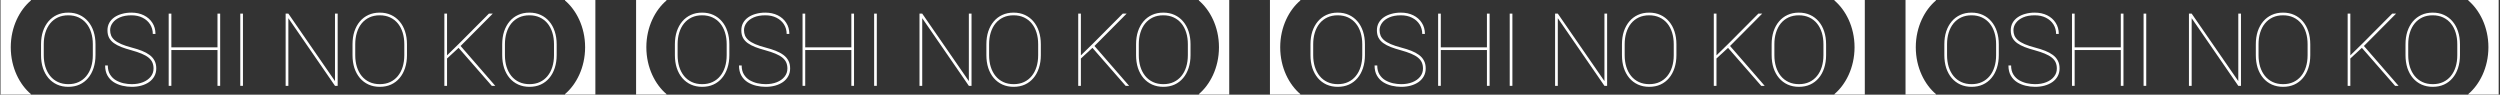
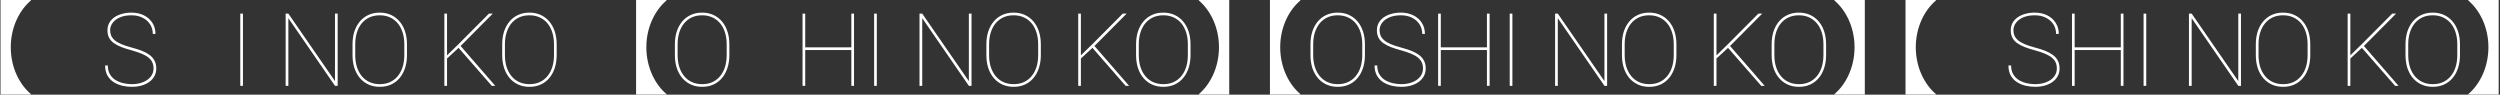
<svg xmlns="http://www.w3.org/2000/svg" width="1452" height="55" viewBox="0 0 1452 55" fill="none">
  <rect x="0" y="0" width="1452" height="55" fill="#333333" stroke="none" />
  <path d="M1451.23 54.929H1433.59V54.634C1440.02 49.206 1445.27 39.412 1445.27 27.435C1445.27 15.517 1440.02 5.723 1433.59 0.295V0H1451.23V54.929Z" fill="white" />
  <path d="M1428.75 25.742V32.023C1428.75 34.75 1428.38 37.246 1427.63 39.513C1426.9 41.76 1425.84 43.7 1424.46 45.332C1423.09 46.965 1421.44 48.222 1419.5 49.106C1417.56 49.989 1415.38 50.431 1412.96 50.431C1410.56 50.431 1408.38 49.989 1406.42 49.106C1404.48 48.222 1402.81 46.965 1401.41 45.332C1400.03 43.7 1398.96 41.76 1398.21 39.513C1397.48 37.246 1397.12 34.75 1397.12 32.023V25.742C1397.12 22.996 1397.48 20.499 1398.21 18.252C1398.96 16.005 1400.03 14.065 1401.41 12.433C1402.79 10.8 1404.46 9.542 1406.4 8.659C1408.33 7.775 1410.51 7.333 1412.91 7.333C1415.33 7.333 1417.51 7.775 1419.45 8.659C1421.39 9.542 1423.05 10.8 1424.43 12.433C1425.83 14.065 1426.9 16.005 1427.63 18.252C1428.38 20.499 1428.75 22.996 1428.75 25.742ZM1427.19 32.023V25.685C1427.19 23.226 1426.88 20.979 1426.24 18.943C1425.61 16.888 1424.68 15.112 1423.45 13.614C1422.22 12.116 1420.72 10.954 1418.96 10.128C1417.19 9.302 1415.17 8.889 1412.91 8.889C1410.66 8.889 1408.65 9.302 1406.88 10.128C1405.14 10.954 1403.65 12.116 1402.42 13.614C1401.21 15.112 1400.29 16.888 1399.65 18.943C1399.02 20.979 1398.7 23.226 1398.7 25.685V32.023C1398.7 34.5 1399.02 36.766 1399.65 38.821C1400.31 40.876 1401.24 42.653 1402.45 44.151C1403.68 45.649 1405.18 46.811 1406.94 47.637C1408.71 48.463 1410.72 48.876 1412.96 48.876C1415.23 48.876 1417.24 48.463 1418.98 47.637C1420.75 46.811 1422.24 45.649 1423.45 44.151C1424.68 42.653 1425.61 40.876 1426.24 38.821C1426.88 36.766 1427.19 34.5 1427.19 32.023Z" fill="white" />
  <path d="M1365.08 7.91V49.855H1363.52V7.91H1365.08ZM1391.64 7.91L1372.88 26.779L1364.44 34.558L1364.67 32.541L1371.93 25.454L1389.39 7.91H1391.64ZM1391.06 49.855L1371.3 27.24L1372.25 25.886L1393.08 49.855H1391.06Z" fill="white" />
  <path d="M1341.81 25.742V32.023C1341.81 34.75 1341.44 37.246 1340.69 39.513C1339.96 41.76 1338.9 43.7 1337.52 45.332C1336.15 46.965 1334.5 48.222 1332.56 49.106C1330.62 49.989 1328.44 50.431 1326.02 50.431C1323.62 50.431 1321.44 49.989 1319.48 49.106C1317.54 48.222 1315.87 46.965 1314.47 45.332C1313.09 43.7 1312.02 41.76 1311.27 39.513C1310.54 37.246 1310.18 34.75 1310.18 32.023V25.742C1310.18 22.996 1310.54 20.499 1311.27 18.252C1312.02 16.005 1313.09 14.065 1314.47 12.433C1315.85 10.8 1317.51 9.542 1319.45 8.659C1321.39 7.775 1323.56 7.333 1325.97 7.333C1328.39 7.333 1330.57 7.775 1332.5 8.659C1334.44 9.542 1336.11 10.8 1337.49 12.433C1338.89 14.065 1339.96 16.005 1340.69 18.252C1341.44 20.499 1341.81 22.996 1341.81 25.742ZM1340.25 32.023V25.685C1340.25 23.226 1339.94 20.979 1339.3 18.943C1338.67 16.888 1337.74 15.112 1336.51 13.614C1335.28 12.116 1333.78 10.954 1332.02 10.128C1330.25 9.302 1328.23 8.889 1325.97 8.889C1323.72 8.889 1321.71 9.302 1319.94 10.128C1318.2 10.954 1316.71 12.116 1315.48 13.614C1314.27 15.112 1313.35 16.888 1312.71 18.943C1312.08 20.979 1311.76 23.226 1311.76 25.685V32.023C1311.76 34.5 1312.08 36.766 1312.71 38.821C1313.37 40.876 1314.3 42.653 1315.51 44.151C1316.74 45.649 1318.24 46.811 1320 47.637C1321.77 48.463 1323.78 48.876 1326.02 48.876C1328.29 48.876 1330.3 48.463 1332.04 47.637C1333.81 46.811 1335.3 45.649 1336.51 44.151C1337.74 42.653 1338.67 40.876 1339.3 38.821C1339.94 36.766 1340.25 34.5 1340.25 32.023Z" fill="white" />
  <path d="M1301.56 7.91V49.855H1300L1272.92 10.56V49.855H1271.34V7.91H1272.92L1300 47.118V7.91H1301.56Z" fill="white" />
  <path d="M1246.54 7.91V49.855H1244.99V7.91H1246.54Z" fill="white" />
  <path d="M1232.42 27.5V29.055H1204.19V27.5H1232.42ZM1204.96 7.91V49.855H1203.41V7.91H1204.96ZM1233.31 7.91V49.855H1231.76V7.91H1233.31Z" fill="white" />
  <path d="M1194.61 39.801C1194.61 38.476 1194.38 37.294 1193.92 36.257C1193.46 35.22 1192.72 34.289 1191.7 33.463C1190.69 32.637 1189.35 31.878 1187.7 31.187C1186.07 30.496 1184.06 29.823 1181.68 29.17C1179.55 28.594 1177.63 27.98 1175.92 27.327C1174.21 26.654 1172.75 25.886 1171.54 25.022C1170.35 24.158 1169.44 23.13 1168.8 21.939C1168.17 20.73 1167.85 19.279 1167.85 17.589C1167.85 15.995 1168.2 14.565 1168.89 13.297C1169.6 12.029 1170.58 10.954 1171.83 10.07C1173.09 9.187 1174.57 8.515 1176.26 8.054C1177.95 7.574 1179.79 7.333 1181.77 7.333C1184.49 7.333 1186.9 7.852 1189 8.889C1191.09 9.926 1192.73 11.376 1193.92 13.239C1195.13 15.083 1195.74 17.244 1195.74 19.721H1194.18C1194.18 17.647 1193.66 15.794 1192.63 14.161C1191.59 12.529 1190.14 11.242 1188.28 10.301C1186.43 9.36 1184.26 8.889 1181.77 8.889C1179.13 8.889 1176.9 9.292 1175.05 10.099C1173.21 10.906 1171.81 11.972 1170.85 13.297C1169.89 14.603 1169.41 16.015 1169.41 17.532C1169.41 18.646 1169.6 19.683 1169.98 20.643C1170.39 21.603 1171.06 22.496 1172 23.322C1172.94 24.129 1174.24 24.897 1175.89 25.627C1177.54 26.338 1179.61 27.019 1182.11 27.672C1184.19 28.21 1186.08 28.815 1187.79 29.487C1189.52 30.16 1191 30.956 1192.25 31.878C1193.52 32.8 1194.49 33.905 1195.16 35.191C1195.85 36.459 1196.2 37.976 1196.2 39.743C1196.2 41.453 1195.82 42.97 1195.08 44.295C1194.35 45.62 1193.33 46.744 1192.02 47.666C1190.72 48.568 1189.2 49.26 1187.47 49.74C1185.76 50.201 1183.93 50.431 1181.97 50.431C1180.18 50.431 1178.38 50.22 1176.55 49.797C1174.73 49.375 1173.06 48.693 1171.54 47.752C1170.02 46.792 1168.8 45.514 1167.88 43.92C1166.96 42.326 1166.5 40.358 1166.5 38.015H1168.05C1168.05 40.108 1168.48 41.856 1169.35 43.258C1170.21 44.66 1171.34 45.774 1172.72 46.6C1174.12 47.406 1175.63 47.992 1177.24 48.357C1178.88 48.703 1180.45 48.876 1181.97 48.876C1184.43 48.876 1186.61 48.491 1188.51 47.723C1190.41 46.955 1191.9 45.889 1192.97 44.525C1194.07 43.162 1194.61 41.587 1194.61 39.801Z" fill="white" />
-   <path d="M1160.9 25.742V32.023C1160.9 34.75 1160.53 37.246 1159.78 39.513C1159.05 41.76 1157.99 43.7 1156.61 45.332C1155.24 46.965 1153.59 48.222 1151.65 49.106C1149.71 49.989 1147.53 50.431 1145.11 50.431C1142.71 50.431 1140.53 49.989 1138.57 49.106C1136.63 48.222 1134.96 46.965 1133.56 45.332C1132.18 43.7 1131.11 41.76 1130.36 39.513C1129.63 37.246 1129.27 34.75 1129.27 32.023V25.742C1129.27 22.996 1129.63 20.499 1130.36 18.252C1131.11 16.005 1132.18 14.065 1133.56 12.433C1134.94 10.8 1136.6 9.542 1138.54 8.659C1140.48 7.775 1142.65 7.333 1145.06 7.333C1147.48 7.333 1149.65 7.775 1151.59 8.659C1153.53 9.542 1155.2 10.8 1156.58 12.433C1157.98 14.065 1159.05 16.005 1159.78 18.252C1160.53 20.499 1160.9 22.996 1160.9 25.742ZM1159.34 32.023V25.685C1159.34 23.226 1159.03 20.979 1158.39 18.943C1157.76 16.888 1156.83 15.112 1155.6 13.614C1154.37 12.116 1152.87 10.954 1151.1 10.128C1149.34 9.302 1147.32 8.889 1145.06 8.889C1142.81 8.889 1140.8 9.302 1139.03 10.128C1137.29 10.954 1135.8 12.116 1134.57 13.614C1133.36 15.112 1132.44 16.888 1131.8 18.943C1131.17 20.979 1130.85 23.226 1130.85 25.685V32.023C1130.85 34.5 1131.17 36.766 1131.8 38.821C1132.46 40.876 1133.39 42.653 1134.6 44.151C1135.83 45.649 1137.32 46.811 1139.09 47.637C1140.86 48.463 1142.87 48.876 1145.11 48.876C1147.38 48.876 1149.39 48.463 1151.13 47.637C1152.9 46.811 1154.39 45.649 1155.6 44.151C1156.83 42.653 1157.76 40.876 1158.39 38.821C1159.03 36.766 1159.34 34.5 1159.34 32.023Z" fill="white" />
  <path d="M1124.37 0.295C1117.94 5.723 1112.69 15.517 1112.69 27.435C1112.69 39.412 1117.94 49.206 1124.37 54.634V54.929H1106.73V0H1124.37V0.295Z" fill="white" />
  <path d="M1083.08 54.929H1065.44V54.634C1071.87 49.206 1077.12 39.412 1077.12 27.435C1077.12 15.517 1071.87 5.723 1065.44 0.295V0H1083.08V54.929Z" fill="white" />
  <path d="M1060.6 25.742V32.023C1060.6 34.75 1060.23 37.246 1059.48 39.513C1058.75 41.76 1057.7 43.7 1056.31 45.332C1054.95 46.965 1053.3 48.222 1051.36 49.106C1049.42 49.989 1047.24 50.431 1044.82 50.431C1042.42 50.431 1040.24 49.989 1038.28 49.106C1036.34 48.222 1034.67 46.965 1033.27 45.332C1031.88 43.7 1030.82 41.76 1030.07 39.513C1029.34 37.246 1028.97 34.75 1028.97 32.023V25.742C1028.97 22.996 1029.34 20.499 1030.07 18.252C1030.82 16.005 1031.88 14.065 1033.27 12.433C1034.65 10.8 1036.31 9.542 1038.25 8.659C1040.19 7.775 1042.36 7.333 1044.76 7.333C1047.18 7.333 1049.36 7.775 1051.3 8.659C1053.24 9.542 1054.9 10.8 1056.28 12.433C1057.69 14.065 1058.75 16.005 1059.48 18.252C1060.23 20.499 1060.6 22.996 1060.6 25.742ZM1059.05 32.023V25.685C1059.05 23.226 1058.73 20.979 1058.1 18.943C1057.46 16.888 1056.53 15.112 1055.3 13.614C1054.08 12.116 1052.58 10.954 1050.81 10.128C1049.04 9.302 1047.03 8.889 1044.76 8.889C1042.51 8.889 1040.51 9.302 1038.74 10.128C1036.99 10.954 1035.5 12.116 1034.27 13.614C1033.06 15.112 1032.14 16.888 1031.51 18.943C1030.87 20.979 1030.56 23.226 1030.56 25.685V32.023C1030.56 34.5 1030.87 36.766 1031.51 38.821C1032.16 40.876 1033.09 42.653 1034.3 44.151C1035.53 45.649 1037.03 46.811 1038.8 47.637C1040.56 48.463 1042.57 48.876 1044.82 48.876C1047.08 48.876 1049.09 48.463 1050.84 47.637C1052.61 46.811 1054.09 45.649 1055.3 44.151C1056.53 42.653 1057.46 40.876 1058.1 38.821C1058.73 36.766 1059.05 34.5 1059.05 32.023Z" fill="white" />
  <path d="M996.93 7.91V49.855H995.374V7.91H996.93ZM1023.49 7.91L1004.74 26.779L996.296 34.558L996.526 32.541L1003.79 25.454L1021.24 7.91H1023.49ZM1022.92 49.855L1003.15 27.24L1004.1 25.886L1024.93 49.855H1022.92Z" fill="white" />
  <path d="M973.665 25.742V32.023C973.665 34.75 973.29 37.246 972.541 39.513C971.811 41.76 970.755 43.7 969.372 45.332C968.008 46.965 966.357 48.222 964.417 49.106C962.477 49.989 960.297 50.431 957.877 50.431C955.477 50.431 953.297 49.989 951.338 49.106C949.398 48.222 947.727 46.965 946.325 45.332C944.942 43.7 943.876 41.76 943.127 39.513C942.398 37.246 942.033 34.75 942.033 32.023V25.742C942.033 22.996 942.398 20.499 943.127 18.252C943.876 16.005 944.942 14.065 946.325 12.433C947.708 10.8 949.369 9.542 951.309 8.659C953.249 7.775 955.419 7.333 957.82 7.333C960.24 7.333 962.42 7.775 964.359 8.659C966.299 9.542 967.96 10.8 969.343 12.433C970.745 14.065 971.811 16.005 972.541 18.252C973.29 20.499 973.665 22.996 973.665 25.742ZM972.109 32.023V25.685C972.109 23.226 971.792 20.979 971.158 18.943C970.524 16.888 969.593 15.112 968.364 13.614C967.135 12.116 965.637 10.954 963.87 10.128C962.103 9.302 960.086 8.889 957.82 8.889C955.573 8.889 953.566 9.302 951.799 10.128C950.051 10.954 948.563 12.116 947.333 13.614C946.124 15.112 945.202 16.888 944.568 18.943C943.934 20.979 943.617 23.226 943.617 25.685V32.023C943.617 34.5 943.934 36.766 944.568 38.821C945.221 40.876 946.152 42.653 947.362 44.151C948.591 45.649 950.09 46.811 951.856 47.637C953.623 48.463 955.63 48.876 957.877 48.876C960.144 48.876 962.151 48.463 963.898 47.637C965.665 46.811 967.154 45.649 968.364 44.151C969.593 42.653 970.524 40.876 971.158 38.821C971.792 36.766 972.109 34.5 972.109 32.023Z" fill="white" />
  <path d="M933.411 7.91V49.855H931.855L904.775 10.56V49.855H903.19V7.91H904.775L931.855 47.118V7.91H933.411Z" fill="white" />
  <path d="M878.398 7.91V49.855H876.843V7.91H878.398Z" fill="white" />
  <path d="M864.274 27.5V29.055H836.042V27.5H864.274ZM836.819 7.91V49.855H835.264V7.91H836.819ZM865.167 7.91V49.855H863.611V7.91H865.167Z" fill="white" />
  <path d="M826.469 39.801C826.469 38.476 826.238 37.294 825.777 36.257C825.316 35.22 824.577 34.289 823.559 33.463C822.541 32.637 821.206 31.878 819.555 31.187C817.922 30.496 815.915 29.823 813.534 29.17C811.402 28.594 809.481 27.98 807.772 27.327C806.063 26.654 804.603 25.886 803.393 25.022C802.202 24.158 801.29 23.13 800.656 21.939C800.022 20.73 799.706 19.279 799.706 17.589C799.706 15.995 800.051 14.565 800.743 13.297C801.453 12.029 802.433 10.954 803.681 10.07C804.949 9.187 806.428 8.515 808.118 8.054C809.808 7.574 811.642 7.333 813.62 7.333C816.347 7.333 818.758 7.852 820.851 8.889C822.944 9.926 824.587 11.376 825.777 13.239C826.987 15.083 827.592 17.244 827.592 19.721H826.037C826.037 17.647 825.518 15.794 824.481 14.161C823.444 12.529 821.994 11.242 820.131 10.301C818.287 9.36 816.117 8.889 813.62 8.889C810.989 8.889 808.751 9.292 806.908 10.099C805.064 10.906 803.662 11.972 802.702 13.297C801.741 14.603 801.261 16.015 801.261 17.532C801.261 18.646 801.453 19.683 801.837 20.643C802.241 21.603 802.913 22.496 803.854 23.322C804.795 24.129 806.091 24.897 807.743 25.627C809.395 26.338 811.469 27.019 813.966 27.672C816.04 28.21 817.932 28.815 819.641 29.487C821.37 30.16 822.858 30.956 824.106 31.878C825.374 32.8 826.344 33.905 827.016 35.191C827.708 36.459 828.053 37.976 828.053 39.743C828.053 41.453 827.679 42.97 826.93 44.295C826.2 45.62 825.182 46.744 823.876 47.666C822.57 48.568 821.053 49.26 819.324 49.74C817.615 50.201 815.781 50.431 813.822 50.431C812.036 50.431 810.23 50.22 808.406 49.797C806.581 49.375 804.91 48.693 803.393 47.752C801.876 46.792 800.656 45.514 799.734 43.92C798.812 42.326 798.352 40.358 798.352 38.015H799.907C799.907 40.108 800.339 41.856 801.204 43.258C802.068 44.66 803.191 45.774 804.574 46.6C805.976 47.406 807.484 47.992 809.097 48.357C810.73 48.703 812.305 48.876 813.822 48.876C816.28 48.876 818.46 48.491 820.361 47.723C822.263 46.955 823.751 45.889 824.827 44.525C825.921 43.162 826.469 41.587 826.469 39.801Z" fill="white" />
  <path d="M792.754 25.742V32.023C792.754 34.75 792.38 37.246 791.631 39.513C790.901 41.76 789.845 43.7 788.462 45.332C787.098 46.965 785.447 48.222 783.507 49.106C781.567 49.989 779.387 50.431 776.967 50.431C774.567 50.431 772.387 49.989 770.428 49.106C768.488 48.222 766.817 46.965 765.415 45.332C764.032 43.7 762.966 41.76 762.217 39.513C761.487 37.246 761.123 34.75 761.123 32.023V25.742C761.123 22.996 761.487 20.499 762.217 18.252C762.966 16.005 764.032 14.065 765.415 12.433C766.798 10.8 768.459 9.542 770.399 8.659C772.339 7.775 774.509 7.333 776.91 7.333C779.33 7.333 781.509 7.775 783.449 8.659C785.389 9.542 787.05 10.8 788.433 12.433C789.835 14.065 790.901 16.005 791.631 18.252C792.38 20.499 792.754 22.996 792.754 25.742ZM791.199 32.023V25.685C791.199 23.226 790.882 20.979 790.248 18.943C789.614 16.888 788.683 15.112 787.454 13.614C786.224 12.116 784.726 10.954 782.959 10.128C781.193 9.302 779.176 8.889 776.91 8.889C774.663 8.889 772.656 9.302 770.889 10.128C769.141 10.954 767.653 12.116 766.423 13.614C765.213 15.112 764.292 16.888 763.658 18.943C763.024 20.979 762.707 23.226 762.707 25.685V32.023C762.707 34.5 763.024 36.766 763.658 38.821C764.311 40.876 765.242 42.653 766.452 44.151C767.681 45.649 769.179 46.811 770.946 47.637C772.713 48.463 774.72 48.876 776.967 48.876C779.234 48.876 781.241 48.463 782.988 47.637C784.755 46.811 786.244 45.649 787.454 44.151C788.683 42.653 789.614 40.876 790.248 38.821C790.882 36.766 791.199 34.5 791.199 32.023Z" fill="white" />
  <path d="M755.226 0.295C748.795 5.723 743.544 15.517 743.544 27.435C743.544 39.412 748.795 49.206 755.226 54.634V54.929H737.585V0H755.226V0.295Z" fill="white" />
  <path d="M713.938 54.929H696.297V54.634C702.728 49.206 707.979 39.412 707.979 27.435C707.979 15.517 702.728 5.723 696.297 0.295V0H713.938V54.929Z" fill="white" />
  <path d="M691.459 25.742V32.023C691.459 34.75 691.085 37.246 690.336 39.513C689.606 41.76 688.55 43.7 687.167 45.332C685.803 46.965 684.152 48.222 682.212 49.106C680.272 49.989 678.092 50.431 675.672 50.431C673.272 50.431 671.092 49.989 669.133 49.106C667.193 48.222 665.522 46.965 664.12 45.332C662.737 43.7 661.671 41.76 660.922 39.513C660.193 37.246 659.828 34.75 659.828 32.023V25.742C659.828 22.996 660.193 20.499 660.922 18.252C661.671 16.005 662.737 14.065 664.12 12.433C665.503 10.8 667.164 9.542 669.104 8.659C671.044 7.775 673.214 7.333 675.615 7.333C678.035 7.333 680.215 7.775 682.154 8.659C684.094 9.542 685.755 10.8 687.138 12.433C688.54 14.065 689.606 16.005 690.336 18.252C691.085 20.499 691.459 22.996 691.459 25.742ZM689.904 32.023V25.685C689.904 23.226 689.587 20.979 688.953 18.943C688.319 16.888 687.388 15.112 686.159 13.614C684.93 12.116 683.431 10.954 681.665 10.128C679.898 9.302 677.881 8.889 675.615 8.889C673.368 8.889 671.361 9.302 669.594 10.128C667.846 10.954 666.358 12.116 665.128 13.614C663.918 15.112 662.997 16.888 662.363 18.943C661.729 20.979 661.412 23.226 661.412 25.685V32.023C661.412 34.5 661.729 36.766 662.363 38.821C663.016 40.876 663.947 42.653 665.157 44.151C666.386 45.649 667.884 46.811 669.651 47.637C671.418 48.463 673.425 48.876 675.672 48.876C677.939 48.876 679.946 48.463 681.693 47.637C683.46 46.811 684.949 45.649 686.159 44.151C687.388 42.653 688.319 40.876 688.953 38.821C689.587 36.766 689.904 34.5 689.904 32.023Z" fill="white" />
  <path d="M627.784 7.91V49.855H626.229V7.91H627.784ZM654.346 7.91L635.591 26.779L627.15 34.558L627.381 32.541L634.641 25.454L652.099 7.91H654.346ZM653.77 49.855L634.007 27.24L634.958 25.886L655.786 49.855H653.77Z" fill="white" />
  <path d="M604.519 25.742V32.023C604.519 34.75 604.145 37.246 603.396 39.513C602.666 41.76 601.609 43.7 600.227 45.332C598.863 46.965 597.211 48.222 595.271 49.106C593.332 49.989 591.152 50.431 588.732 50.431C586.331 50.431 584.151 49.989 582.192 49.106C580.253 48.222 578.582 46.965 577.18 45.332C575.797 43.7 574.731 41.76 573.982 39.513C573.252 37.246 572.887 34.75 572.887 32.023V25.742C572.887 22.996 573.252 20.499 573.982 18.252C574.731 16.005 575.797 14.065 577.18 12.433C578.562 10.8 580.224 9.542 582.164 8.659C584.103 7.775 586.274 7.333 588.674 7.333C591.094 7.333 593.274 7.775 595.214 8.659C597.154 9.542 598.815 10.8 600.198 12.433C601.6 14.065 602.666 16.005 603.396 18.252C604.145 20.499 604.519 22.996 604.519 25.742ZM602.963 32.023V25.685C602.963 23.226 602.646 20.979 602.013 18.943C601.379 16.888 600.447 15.112 599.218 13.614C597.989 12.116 596.491 10.954 594.724 10.128C592.957 9.302 590.941 8.889 588.674 8.889C586.427 8.889 584.42 9.302 582.653 10.128C580.906 10.954 579.417 12.116 578.188 13.614C576.978 15.112 576.056 16.888 575.422 18.943C574.789 20.979 574.472 23.226 574.472 25.685V32.023C574.472 34.5 574.789 36.766 575.422 38.821C576.075 40.876 577.007 42.653 578.217 44.151C579.446 45.649 580.944 46.811 582.711 47.637C584.478 48.463 586.485 48.876 588.732 48.876C590.998 48.876 593.005 48.463 594.753 47.637C596.52 46.811 598.008 45.649 599.218 44.151C600.447 42.653 601.379 40.876 602.013 38.821C602.646 36.766 602.963 34.5 602.963 32.023Z" fill="white" />
  <path d="M564.265 7.91V49.855H562.709L535.629 10.56V49.855H534.045V7.91H535.629L562.709 47.118V7.91H564.265Z" fill="white" />
  <path d="M509.253 7.91V49.855H507.697V7.91H509.253Z" fill="white" />
  <path d="M495.128 27.5V29.055H466.896V27.5H495.128ZM467.674 7.91V49.855H466.118V7.91H467.674ZM496.021 7.91V49.855H494.466V7.91H496.021Z" fill="white" />
-   <path d="M457.323 39.801C457.323 38.476 457.093 37.294 456.632 36.257C456.171 35.22 455.431 34.289 454.414 33.463C453.396 32.637 452.061 31.878 450.409 31.187C448.777 30.496 446.77 29.823 444.388 29.17C442.256 28.594 440.336 27.98 438.626 27.327C436.917 26.654 435.458 25.886 434.248 25.022C433.057 24.158 432.145 23.13 431.511 21.939C430.877 20.73 430.56 19.279 430.56 17.589C430.56 15.995 430.906 14.565 431.597 13.297C432.308 12.029 433.287 10.954 434.536 10.07C435.803 9.187 437.282 8.515 438.972 8.054C440.662 7.574 442.496 7.333 444.475 7.333C447.202 7.333 449.612 7.852 451.706 8.889C453.799 9.926 455.441 11.376 456.632 13.239C457.842 15.083 458.447 17.244 458.447 19.721H456.891C456.891 17.647 456.373 15.794 455.335 14.161C454.298 12.529 452.848 11.242 450.985 10.301C449.142 9.36 446.971 8.889 444.475 8.889C441.843 8.889 439.606 9.292 437.762 10.099C435.918 10.906 434.516 11.972 433.556 13.297C432.596 14.603 432.116 16.015 432.116 17.532C432.116 18.646 432.308 19.683 432.692 20.643C433.095 21.603 433.767 22.496 434.708 23.322C435.65 24.129 436.946 24.897 438.598 25.627C440.249 26.338 442.324 27.019 444.82 27.672C446.895 28.21 448.786 28.815 450.496 29.487C452.224 30.16 453.713 30.956 454.961 31.878C456.229 32.8 457.198 33.905 457.871 35.191C458.562 36.459 458.908 37.976 458.908 39.743C458.908 41.453 458.533 42.97 457.784 44.295C457.054 45.62 456.036 46.744 454.73 47.666C453.424 48.568 451.907 49.26 450.179 49.74C448.469 50.201 446.635 50.431 444.676 50.431C442.89 50.431 441.085 50.22 439.26 49.797C437.436 49.375 435.765 48.693 434.248 47.752C432.73 46.792 431.511 45.514 430.589 43.92C429.667 42.326 429.206 40.358 429.206 38.015H430.762C430.762 40.108 431.194 41.856 432.058 43.258C432.922 44.66 434.046 45.774 435.429 46.6C436.831 47.406 438.338 47.992 439.952 48.357C441.584 48.703 443.159 48.876 444.676 48.876C447.135 48.876 449.314 48.491 451.216 47.723C453.117 46.955 454.606 45.889 455.681 44.525C456.776 43.162 457.323 41.587 457.323 39.801Z" fill="white" />
  <path d="M423.609 25.742V32.023C423.609 34.75 423.234 37.246 422.485 39.513C421.756 41.76 420.699 43.7 419.316 45.332C417.953 46.965 416.301 48.222 414.361 49.106C412.422 49.989 410.242 50.431 407.822 50.431C405.421 50.431 403.241 49.989 401.282 49.106C399.342 48.222 397.672 46.965 396.27 45.332C394.887 43.7 393.821 41.76 393.072 39.513C392.342 37.246 391.977 34.75 391.977 32.023V25.742C391.977 22.996 392.342 20.499 393.072 18.252C393.821 16.005 394.887 14.065 396.27 12.433C397.652 10.8 399.314 9.542 401.253 8.659C403.193 7.775 405.363 7.333 407.764 7.333C410.184 7.333 412.364 7.775 414.304 8.659C416.243 9.542 417.905 10.8 419.288 12.433C420.69 14.065 421.756 16.005 422.485 18.252C423.234 20.499 423.609 22.996 423.609 25.742ZM422.053 32.023V25.685C422.053 23.226 421.736 20.979 421.103 18.943C420.469 16.888 419.537 15.112 418.308 13.614C417.079 12.116 415.581 10.954 413.814 10.128C412.047 9.302 410.03 8.889 407.764 8.889C405.517 8.889 403.51 9.302 401.743 10.128C399.995 10.954 398.507 12.116 397.278 13.614C396.068 15.112 395.146 16.888 394.512 18.943C393.878 20.979 393.562 23.226 393.562 25.685V32.023C393.562 34.5 393.878 36.766 394.512 38.821C395.165 40.876 396.097 42.653 397.307 44.151C398.536 45.649 400.034 46.811 401.801 47.637C403.568 48.463 405.575 48.876 407.822 48.876C410.088 48.876 412.095 48.463 413.843 47.637C415.61 46.811 417.098 45.649 418.308 44.151C419.537 42.653 420.469 40.876 421.103 38.821C421.736 36.766 422.053 34.5 422.053 32.023Z" fill="white" />
  <path d="M387.08 0.295C380.649 5.723 375.398 15.517 375.398 27.435C375.398 39.412 380.649 49.206 387.08 54.634V54.929H369.439V0H387.08V0.295Z" fill="white" />
-   <path d="M345.792 54.929H328.151V54.634C334.582 49.206 339.833 39.412 339.833 27.435C339.833 15.517 334.582 5.723 328.151 0.295V0H345.792V54.929Z" fill="white" />
  <path d="M323.314 25.742V32.023C323.314 34.75 322.939 37.246 322.19 39.513C321.461 41.76 320.404 43.7 319.021 45.332C317.658 46.965 316.006 48.222 314.066 49.106C312.127 49.989 309.947 50.431 307.527 50.431C305.126 50.431 302.946 49.989 300.987 49.106C299.048 48.222 297.377 46.965 295.975 45.332C294.592 43.7 293.526 41.76 292.777 39.513C292.047 37.246 291.682 34.75 291.682 32.023V25.742C291.682 22.996 292.047 20.499 292.777 18.252C293.526 16.005 294.592 14.065 295.975 12.433C297.357 10.8 299.019 9.542 300.958 8.659C302.898 7.775 305.069 7.333 307.469 7.333C309.889 7.333 312.069 7.775 314.009 8.659C315.949 9.542 317.61 10.8 318.993 12.433C320.395 14.065 321.461 16.005 322.19 18.252C322.939 20.499 323.314 22.996 323.314 25.742ZM321.758 32.023V25.685C321.758 23.226 321.441 20.979 320.808 18.943C320.174 16.888 319.242 15.112 318.013 13.614C316.784 12.116 315.286 10.954 313.519 10.128C311.752 9.302 309.736 8.889 307.469 8.889C305.222 8.889 303.215 9.302 301.448 10.128C299.701 10.954 298.212 12.116 296.983 13.614C295.773 15.112 294.851 16.888 294.217 18.943C293.583 20.979 293.267 23.226 293.267 25.685V32.023C293.267 34.5 293.583 36.766 294.217 38.821C294.87 40.876 295.802 42.653 297.012 44.151C298.241 45.649 299.739 46.811 301.506 47.637C303.273 48.463 305.28 48.876 307.527 48.876C309.793 48.876 311.8 48.463 313.548 47.637C315.315 46.811 316.803 45.649 318.013 44.151C319.242 42.653 320.174 40.876 320.808 38.821C321.441 36.766 321.758 34.5 321.758 32.023Z" fill="white" />
  <path d="M259.639 7.91V49.855H258.083V7.91H259.639ZM286.2 7.91L267.446 26.779L259.005 34.558L259.235 32.541L266.495 25.454L283.953 7.91H286.2ZM285.624 49.855L265.861 27.24L266.812 25.886L287.641 49.855H285.624Z" fill="white" />
  <path d="M236.374 25.742V32.023C236.374 34.75 235.999 37.246 235.25 39.513C234.52 41.76 233.464 43.7 232.081 45.332C230.717 46.965 229.066 48.222 227.126 49.106C225.186 49.989 223.006 50.431 220.586 50.431C218.186 50.431 216.006 49.989 214.047 49.106C212.107 48.222 210.436 46.965 209.034 45.332C207.651 43.7 206.585 41.76 205.836 39.513C205.107 37.246 204.742 34.75 204.742 32.023V25.742C204.742 22.996 205.107 20.499 205.836 18.252C206.585 16.005 207.651 14.065 209.034 12.433C210.417 10.8 212.078 9.542 214.018 8.659C215.958 7.775 218.128 7.333 220.529 7.333C222.949 7.333 225.129 7.775 227.068 8.659C229.008 9.542 230.669 10.8 232.052 12.433C233.454 14.065 234.52 16.005 235.25 18.252C235.999 20.499 236.374 22.996 236.374 25.742ZM234.818 32.023V25.685C234.818 23.226 234.501 20.979 233.867 18.943C233.233 16.888 232.302 15.112 231.073 13.614C229.844 12.116 228.346 10.954 226.579 10.128C224.812 9.302 222.795 8.889 220.529 8.889C218.282 8.889 216.275 9.302 214.508 10.128C212.76 10.954 211.272 12.116 210.042 13.614C208.833 15.112 207.911 16.888 207.277 18.943C206.643 20.979 206.326 23.226 206.326 25.685V32.023C206.326 34.5 206.643 36.766 207.277 38.821C207.93 40.876 208.861 42.653 210.071 44.151C211.3 45.649 212.799 46.811 214.565 47.637C216.332 48.463 218.339 48.876 220.586 48.876C222.853 48.876 224.86 48.463 226.607 47.637C228.374 46.811 229.863 45.649 231.073 44.151C232.302 42.653 233.233 40.876 233.867 38.821C234.501 36.766 234.818 34.5 234.818 32.023Z" fill="white" />
  <path d="M196.12 7.91V49.855H194.564L167.484 10.56V49.855H165.899V7.91H167.484L194.564 47.118V7.91H196.12Z" fill="white" />
  <path d="M141.107 7.91V49.855H139.552V7.91H141.107Z" fill="white" />
-   <path d="M126.983 27.5V29.055H98.751V27.5H126.983ZM99.528 7.91V49.855H97.973V7.91H99.528ZM127.876 7.91V49.855H126.32V7.91H127.876Z" fill="white" />
  <path d="M89.178 39.801C89.178 38.476 88.947 37.294 88.486 36.257C88.025 35.22 87.286 34.289 86.268 33.463C85.25 32.637 83.915 31.878 82.264 31.187C80.631 30.496 78.624 29.823 76.243 29.17C74.111 28.594 72.19 27.98 70.481 27.327C68.772 26.654 67.312 25.886 66.102 25.022C64.911 24.158 63.999 23.13 63.365 21.939C62.731 20.73 62.415 19.279 62.415 17.589C62.415 15.995 62.76 14.565 63.452 13.297C64.162 12.029 65.142 10.954 66.39 10.07C67.658 9.187 69.137 8.515 70.827 8.054C72.517 7.574 74.351 7.333 76.329 7.333C79.056 7.333 81.467 7.852 83.56 8.889C85.653 9.926 87.296 11.376 88.486 13.239C89.696 15.083 90.301 17.244 90.301 19.721H88.746C88.746 17.647 88.227 15.794 87.19 14.161C86.153 12.529 84.703 11.242 82.84 10.301C80.996 9.36 78.826 8.889 76.329 8.889C73.698 8.889 71.46 9.292 69.617 10.099C67.773 10.906 66.371 11.972 65.411 13.297C64.45 14.603 63.97 16.015 63.97 17.532C63.97 18.646 64.162 19.683 64.546 20.643C64.95 21.603 65.622 22.496 66.563 23.322C67.504 24.129 68.8 24.897 70.452 25.627C72.104 26.338 74.178 27.019 76.675 27.672C78.749 28.21 80.641 28.815 82.35 29.487C84.079 30.16 85.567 30.956 86.815 31.878C88.083 32.8 89.053 33.905 89.725 35.191C90.416 36.459 90.762 37.976 90.762 39.743C90.762 41.453 90.388 42.97 89.639 44.295C88.909 45.62 87.891 46.744 86.585 47.666C85.279 48.568 83.762 49.26 82.033 49.74C80.324 50.201 78.49 50.431 76.531 50.431C74.745 50.431 72.939 50.22 71.115 49.797C69.29 49.375 67.619 48.693 66.102 47.752C64.585 46.792 63.365 45.514 62.443 43.92C61.522 42.326 61.06 40.358 61.06 38.015H62.616C62.616 40.108 63.048 41.856 63.913 43.258C64.777 44.66 65.9 45.774 67.283 46.6C68.685 47.406 70.193 47.992 71.806 48.357C73.439 48.703 75.013 48.876 76.531 48.876C78.989 48.876 81.169 48.491 83.07 47.723C84.972 46.955 86.46 45.889 87.536 44.525C88.63 43.162 89.178 41.587 89.178 39.801Z" fill="white" />
-   <path d="M55.463 25.742V32.023C55.463 34.75 55.089 37.246 54.34 39.513C53.61 41.76 52.554 43.7 51.171 45.332C49.807 46.965 48.156 48.222 46.216 49.106C44.276 49.989 42.096 50.431 39.676 50.431C37.276 50.431 35.096 49.989 33.137 49.106C31.197 48.222 29.526 46.965 28.124 45.332C26.741 43.7 25.675 41.76 24.926 39.513C24.197 37.246 23.831 34.75 23.831 32.023V25.742C23.831 22.996 24.197 20.499 24.926 18.252C25.675 16.005 26.741 14.065 28.124 12.433C29.507 10.8 31.168 9.542 33.108 8.659C35.048 7.775 37.218 7.333 39.619 7.333C42.039 7.333 44.218 7.775 46.158 8.659C48.098 9.542 49.759 10.8 51.142 12.433C52.544 14.065 53.61 16.005 54.34 18.252C55.089 20.499 55.463 22.996 55.463 25.742ZM53.908 32.023V25.685C53.908 23.226 53.591 20.979 52.957 18.943C52.323 16.888 51.392 15.112 50.163 13.614C48.933 12.116 47.435 10.954 45.669 10.128C43.901 9.302 41.885 8.889 39.619 8.889C37.372 8.889 35.365 9.302 33.598 10.128C31.85 10.954 30.361 12.116 29.132 13.614C27.922 15.112 27 16.888 26.367 18.943C25.733 20.979 25.416 23.226 25.416 25.685V32.023C25.416 34.5 25.733 36.766 26.367 38.821C27.02 40.876 27.951 42.653 29.161 44.151C30.39 45.649 31.888 46.811 33.655 47.637C35.422 48.463 37.429 48.876 39.676 48.876C41.943 48.876 43.95 48.463 45.697 47.637C47.464 46.811 48.953 45.649 50.163 44.151C51.392 42.653 52.323 40.876 52.957 38.821C53.591 36.766 53.908 34.5 53.908 32.023Z" fill="white" />
  <path d="M17.935 0.295C11.504 5.723 6.253 15.517 6.253 27.435C6.253 39.412 11.504 49.206 17.935 54.634V54.929H0.294V0H17.935V0.295Z" fill="white" />
</svg>